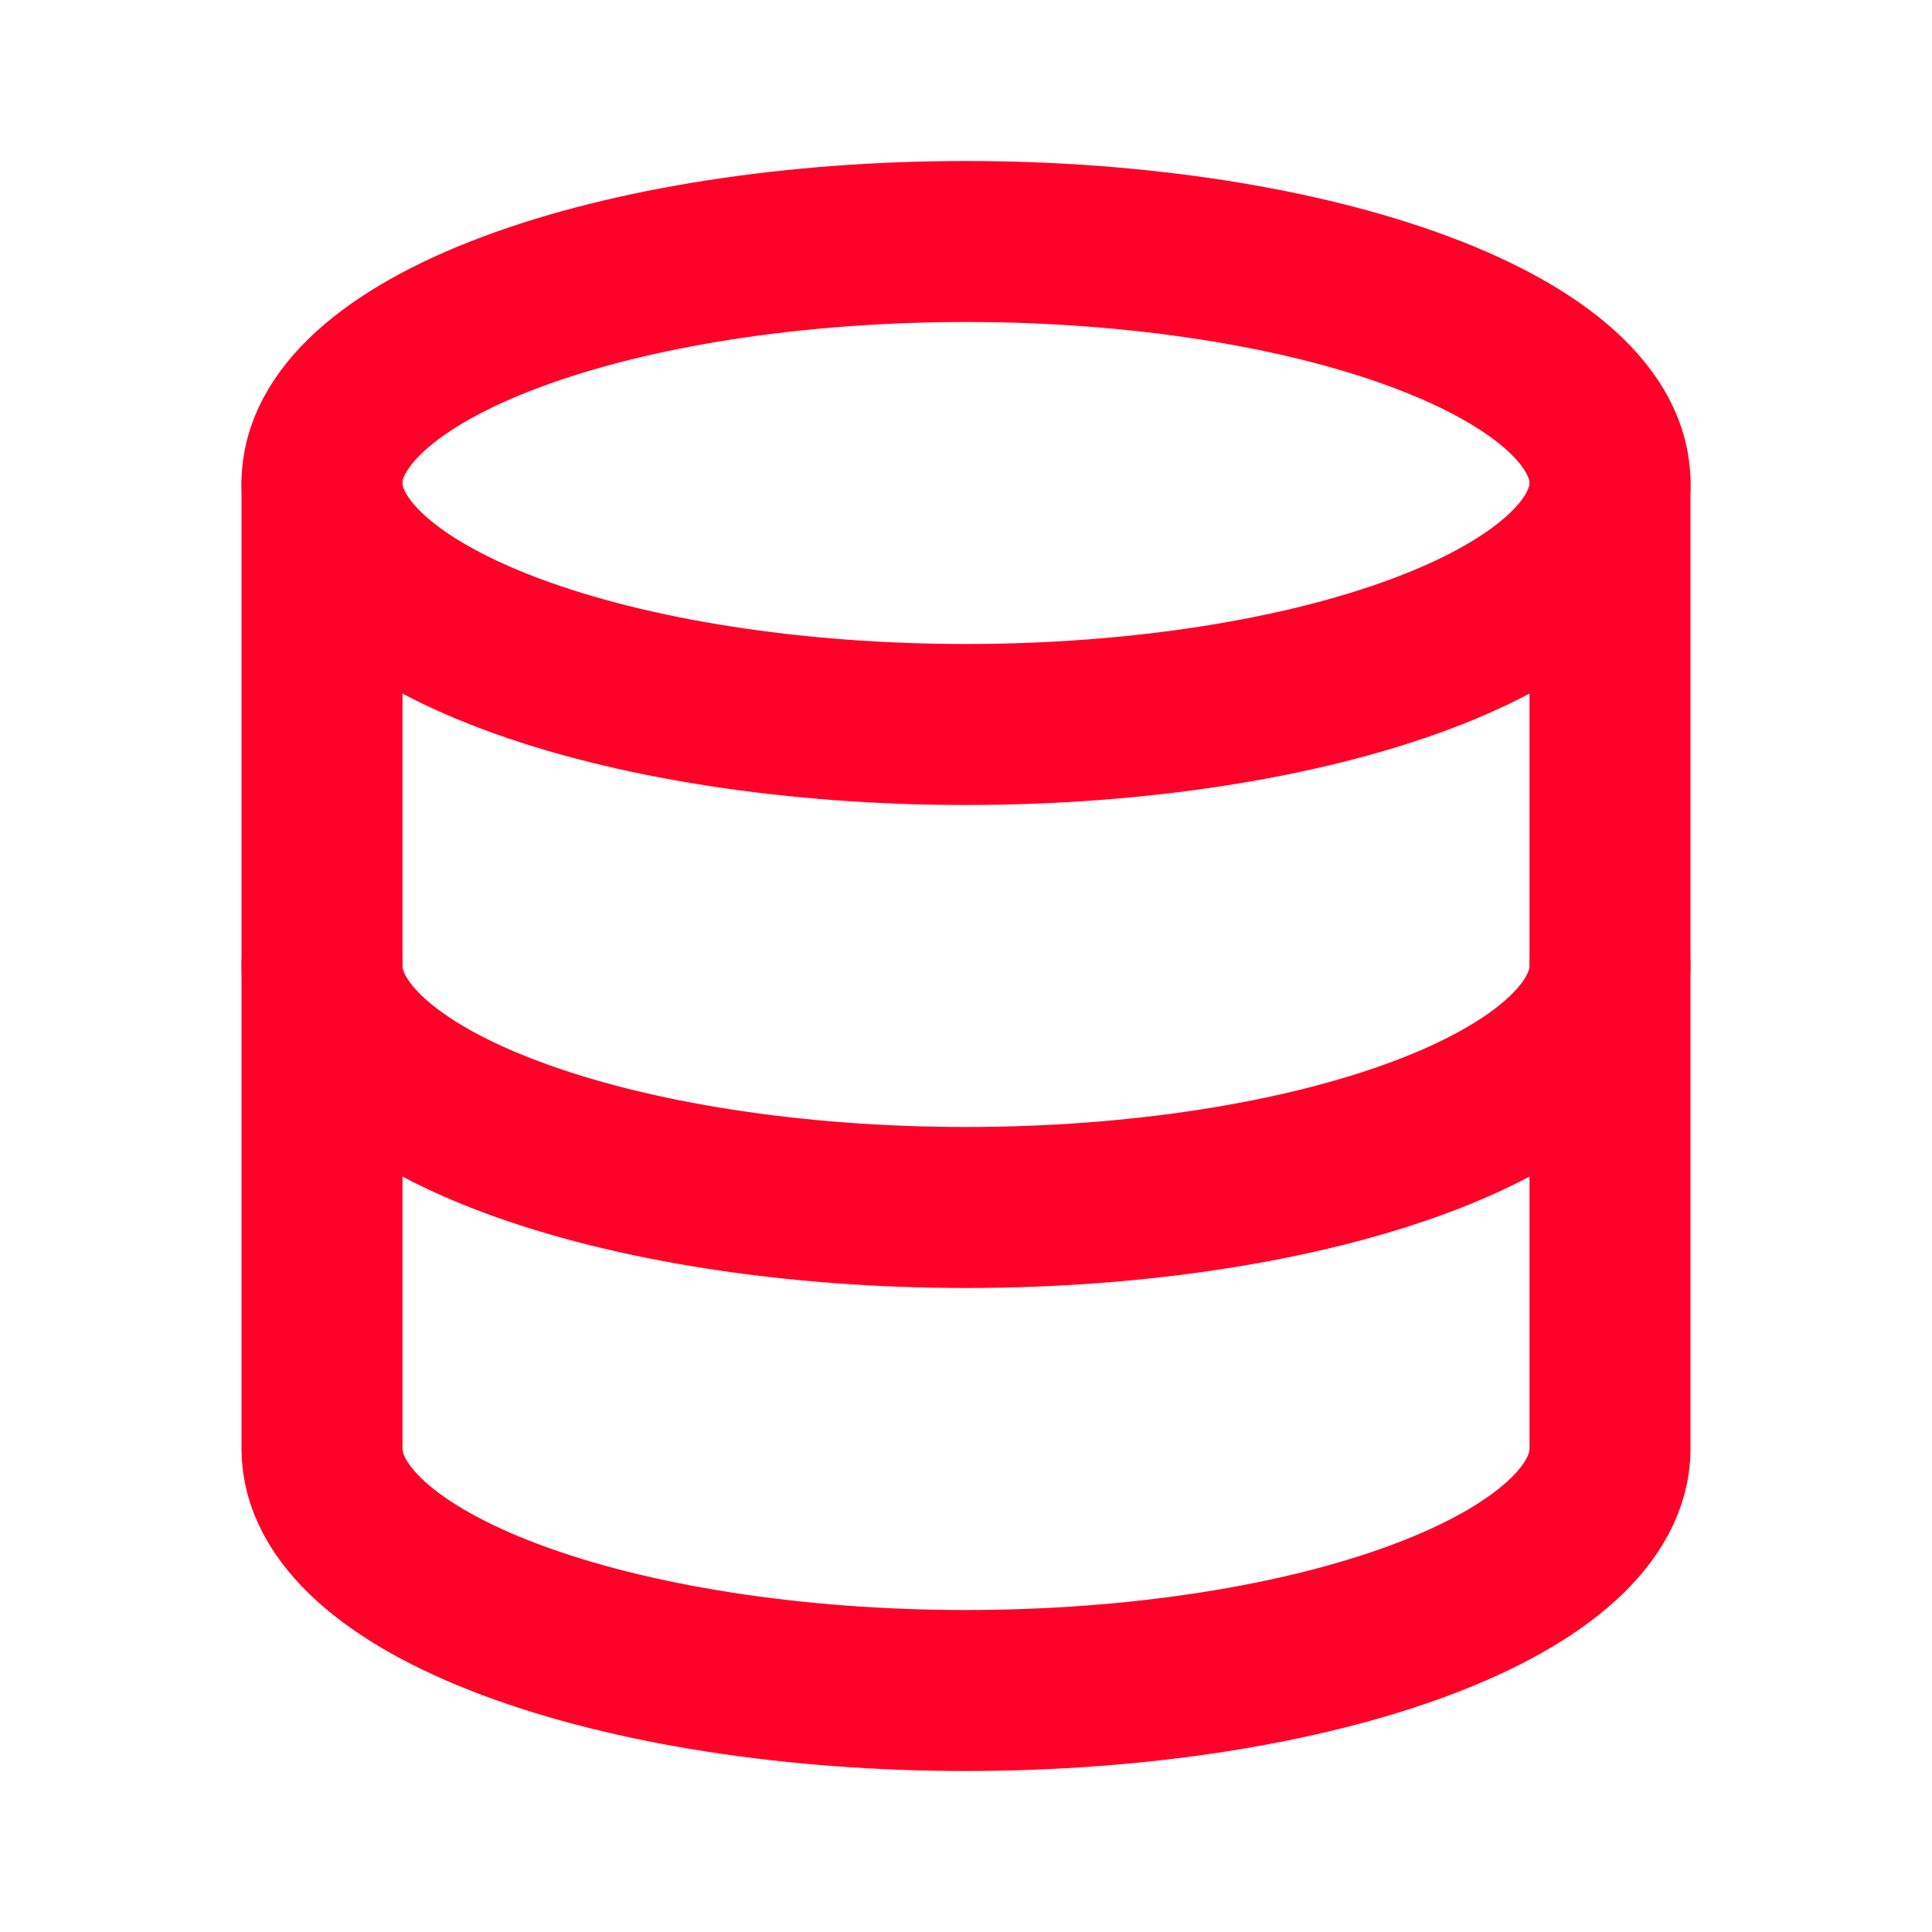
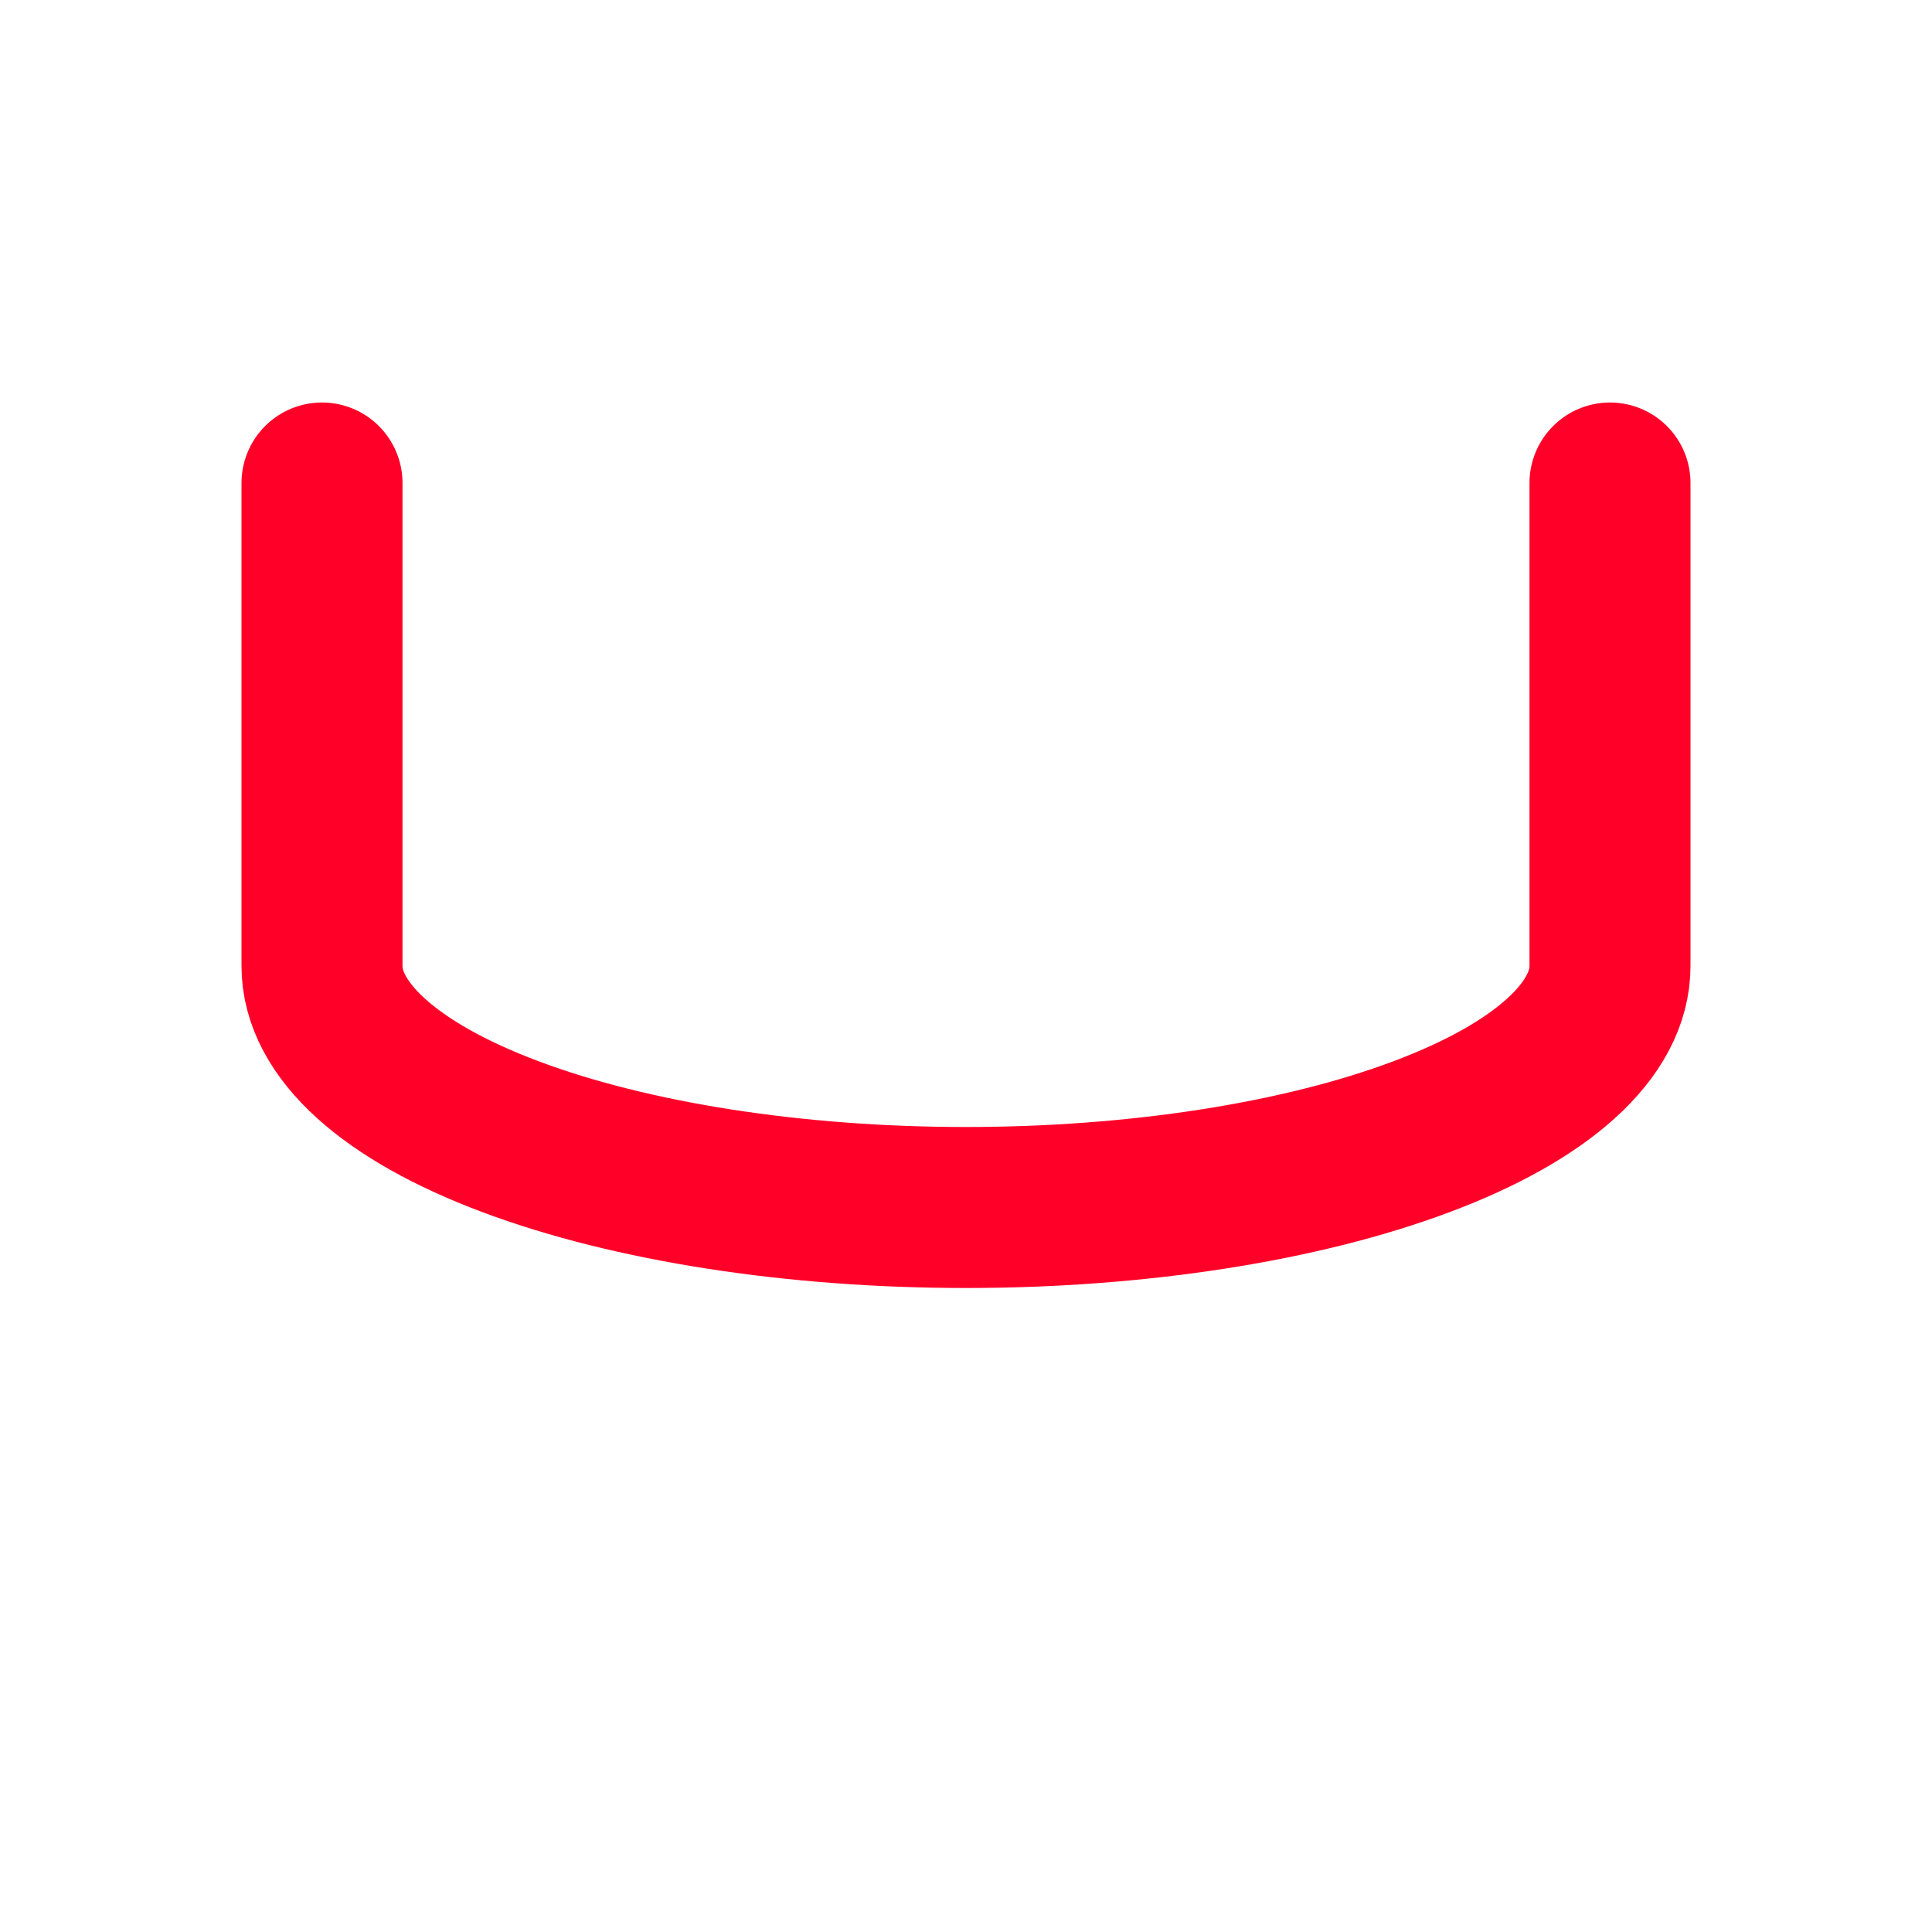
<svg xmlns="http://www.w3.org/2000/svg" width="24" height="24" viewBox="0 0 24 24" fill="none">
  <g id="tabler:database">
    <g id="Group">
-       <path id="Vector" d="M4 6C4 6.796 4.843 7.559 6.343 8.121C7.843 8.684 9.878 9 12 9C14.122 9 16.157 8.684 17.657 8.121C19.157 7.559 20 6.796 20 6C20 5.204 19.157 4.441 17.657 3.879C16.157 3.316 14.122 3 12 3C9.878 3 7.843 3.316 6.343 3.879C4.843 4.441 4 5.204 4 6Z" stroke="#FF0029" stroke-width="2" stroke-linecap="round" stroke-linejoin="round" />
      <path id="Vector_2" d="M4 6V12C4 12.796 4.843 13.559 6.343 14.121C7.843 14.684 9.878 15 12 15C14.122 15 16.157 14.684 17.657 14.121C19.157 13.559 20 12.796 20 12V6" stroke="#FF0029" stroke-width="2" stroke-linecap="round" stroke-linejoin="round" />
-       <path id="Vector_3" d="M4 12V18C4 18.796 4.843 19.559 6.343 20.121C7.843 20.684 9.878 21 12 21C14.122 21 16.157 20.684 17.657 20.121C19.157 19.559 20 18.796 20 18V12" stroke="#FF0029" stroke-width="2" stroke-linecap="round" stroke-linejoin="round" />
    </g>
  </g>
</svg>